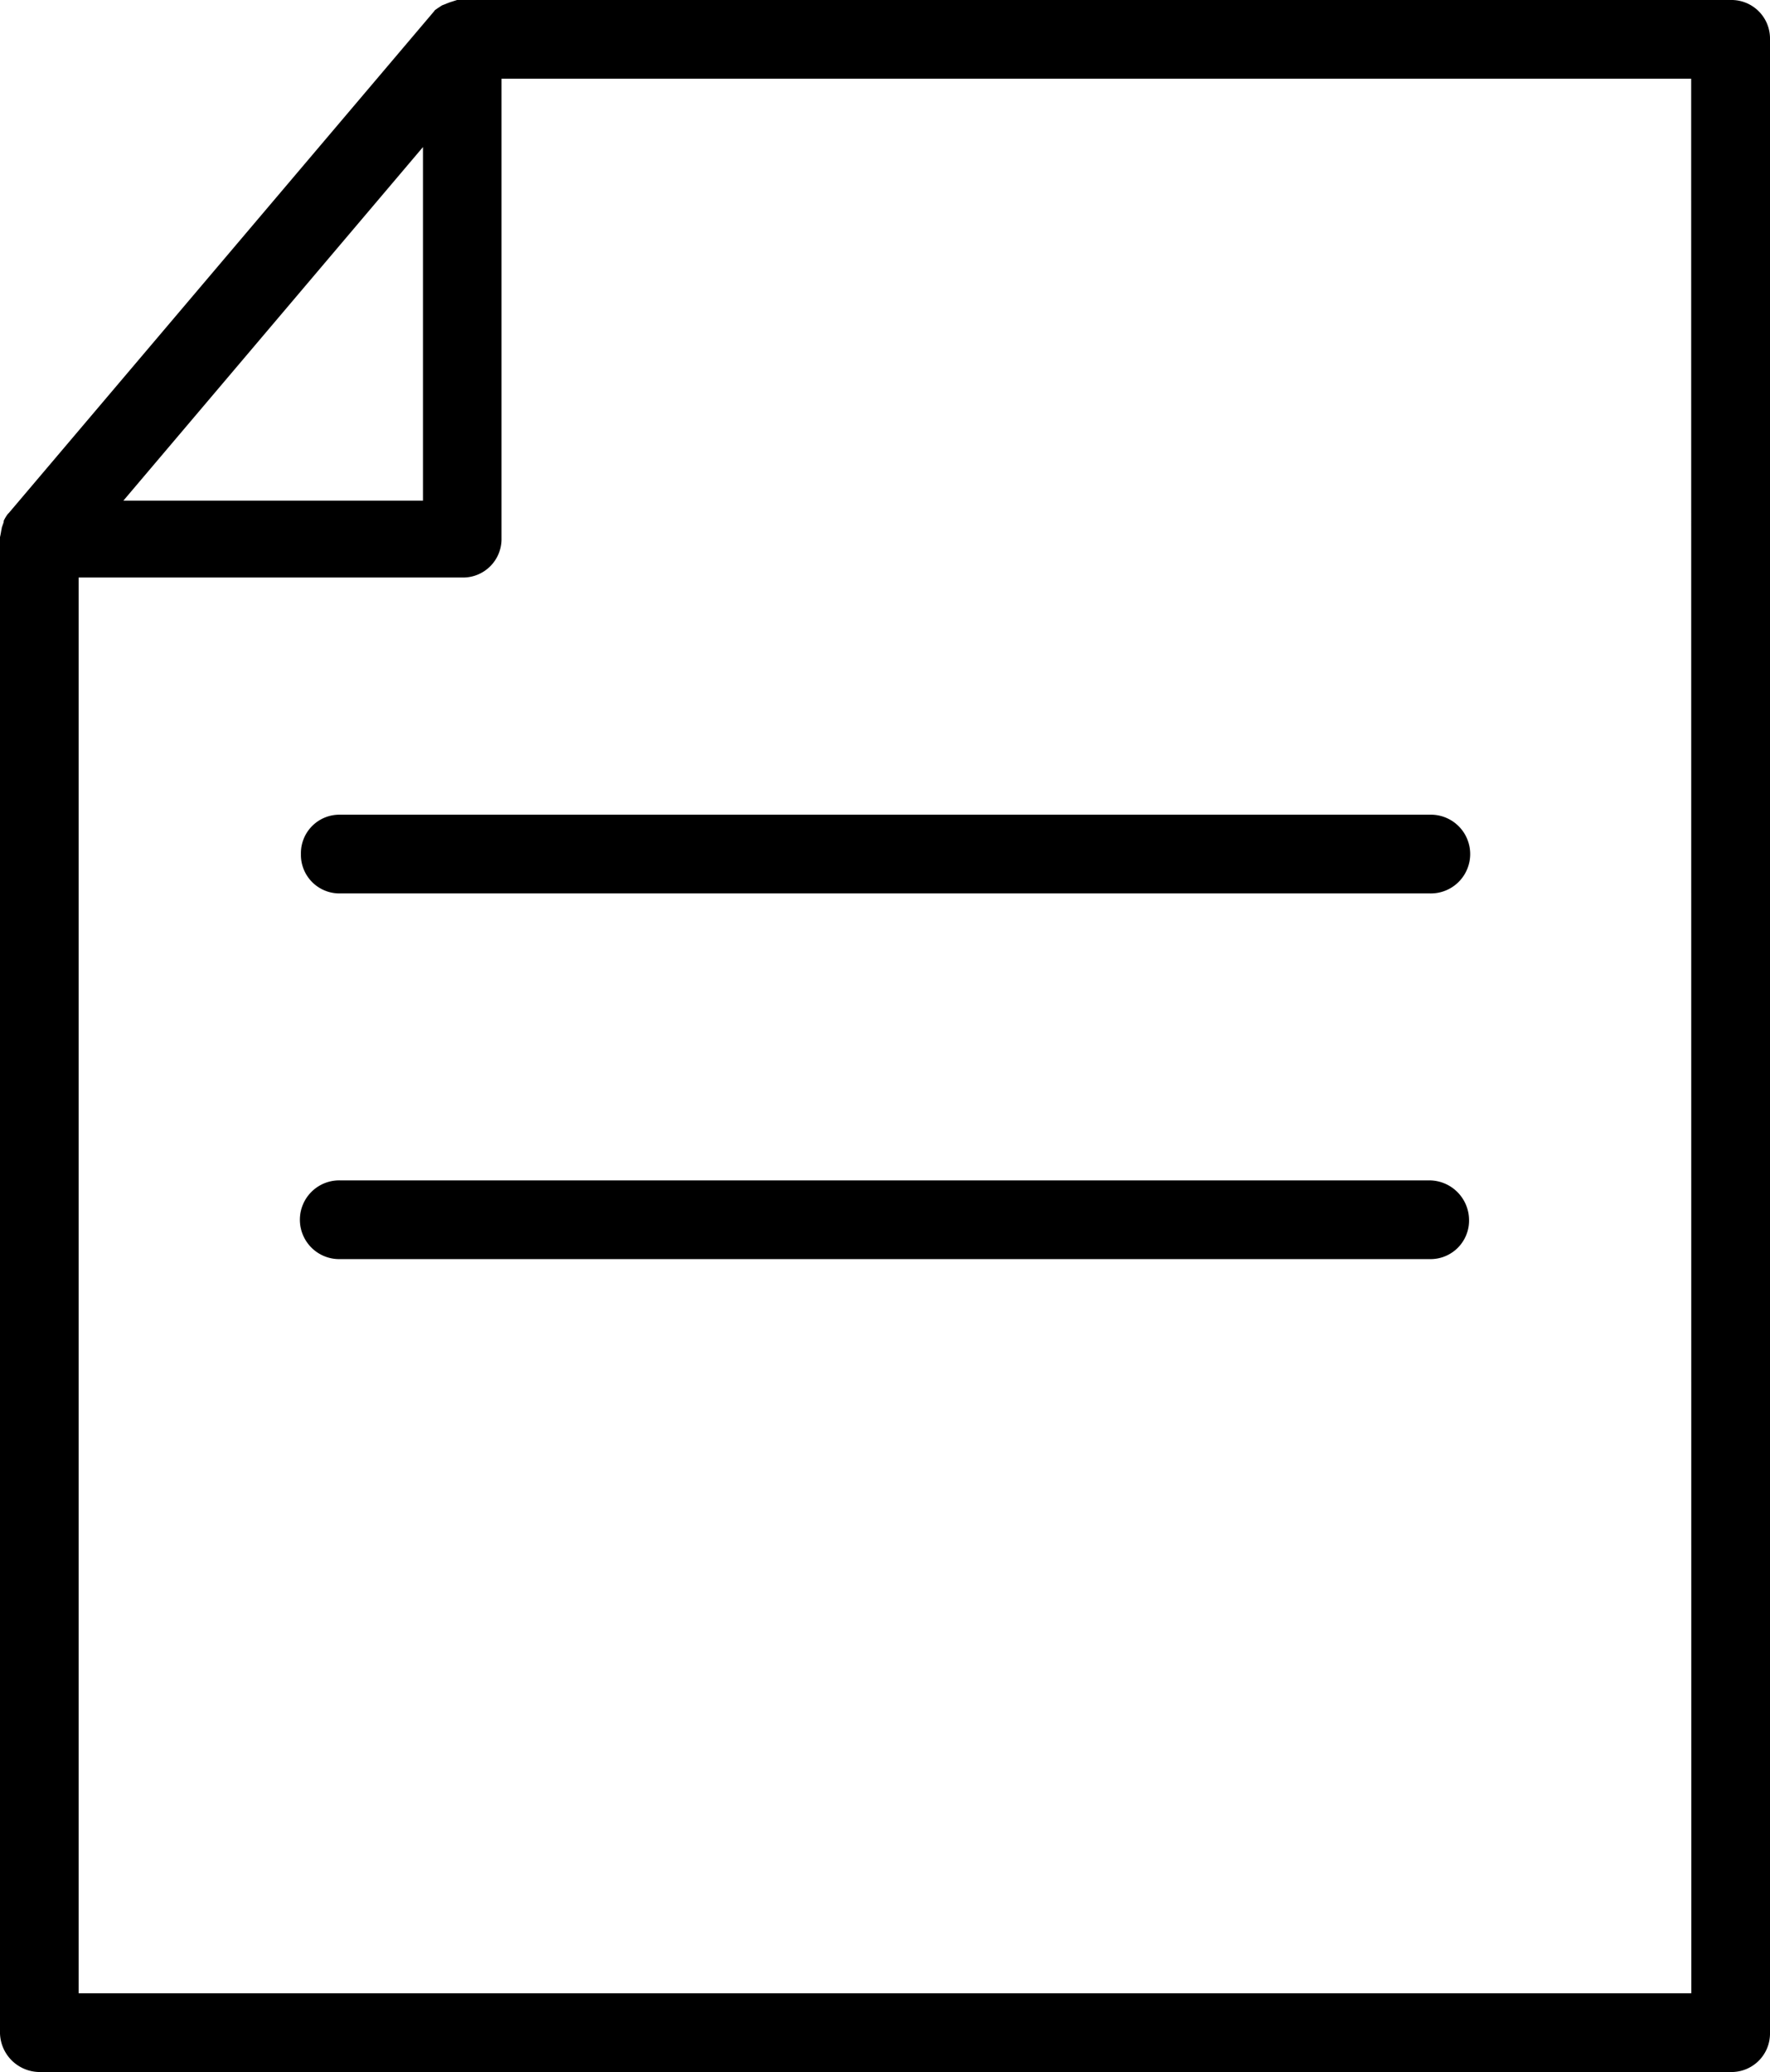
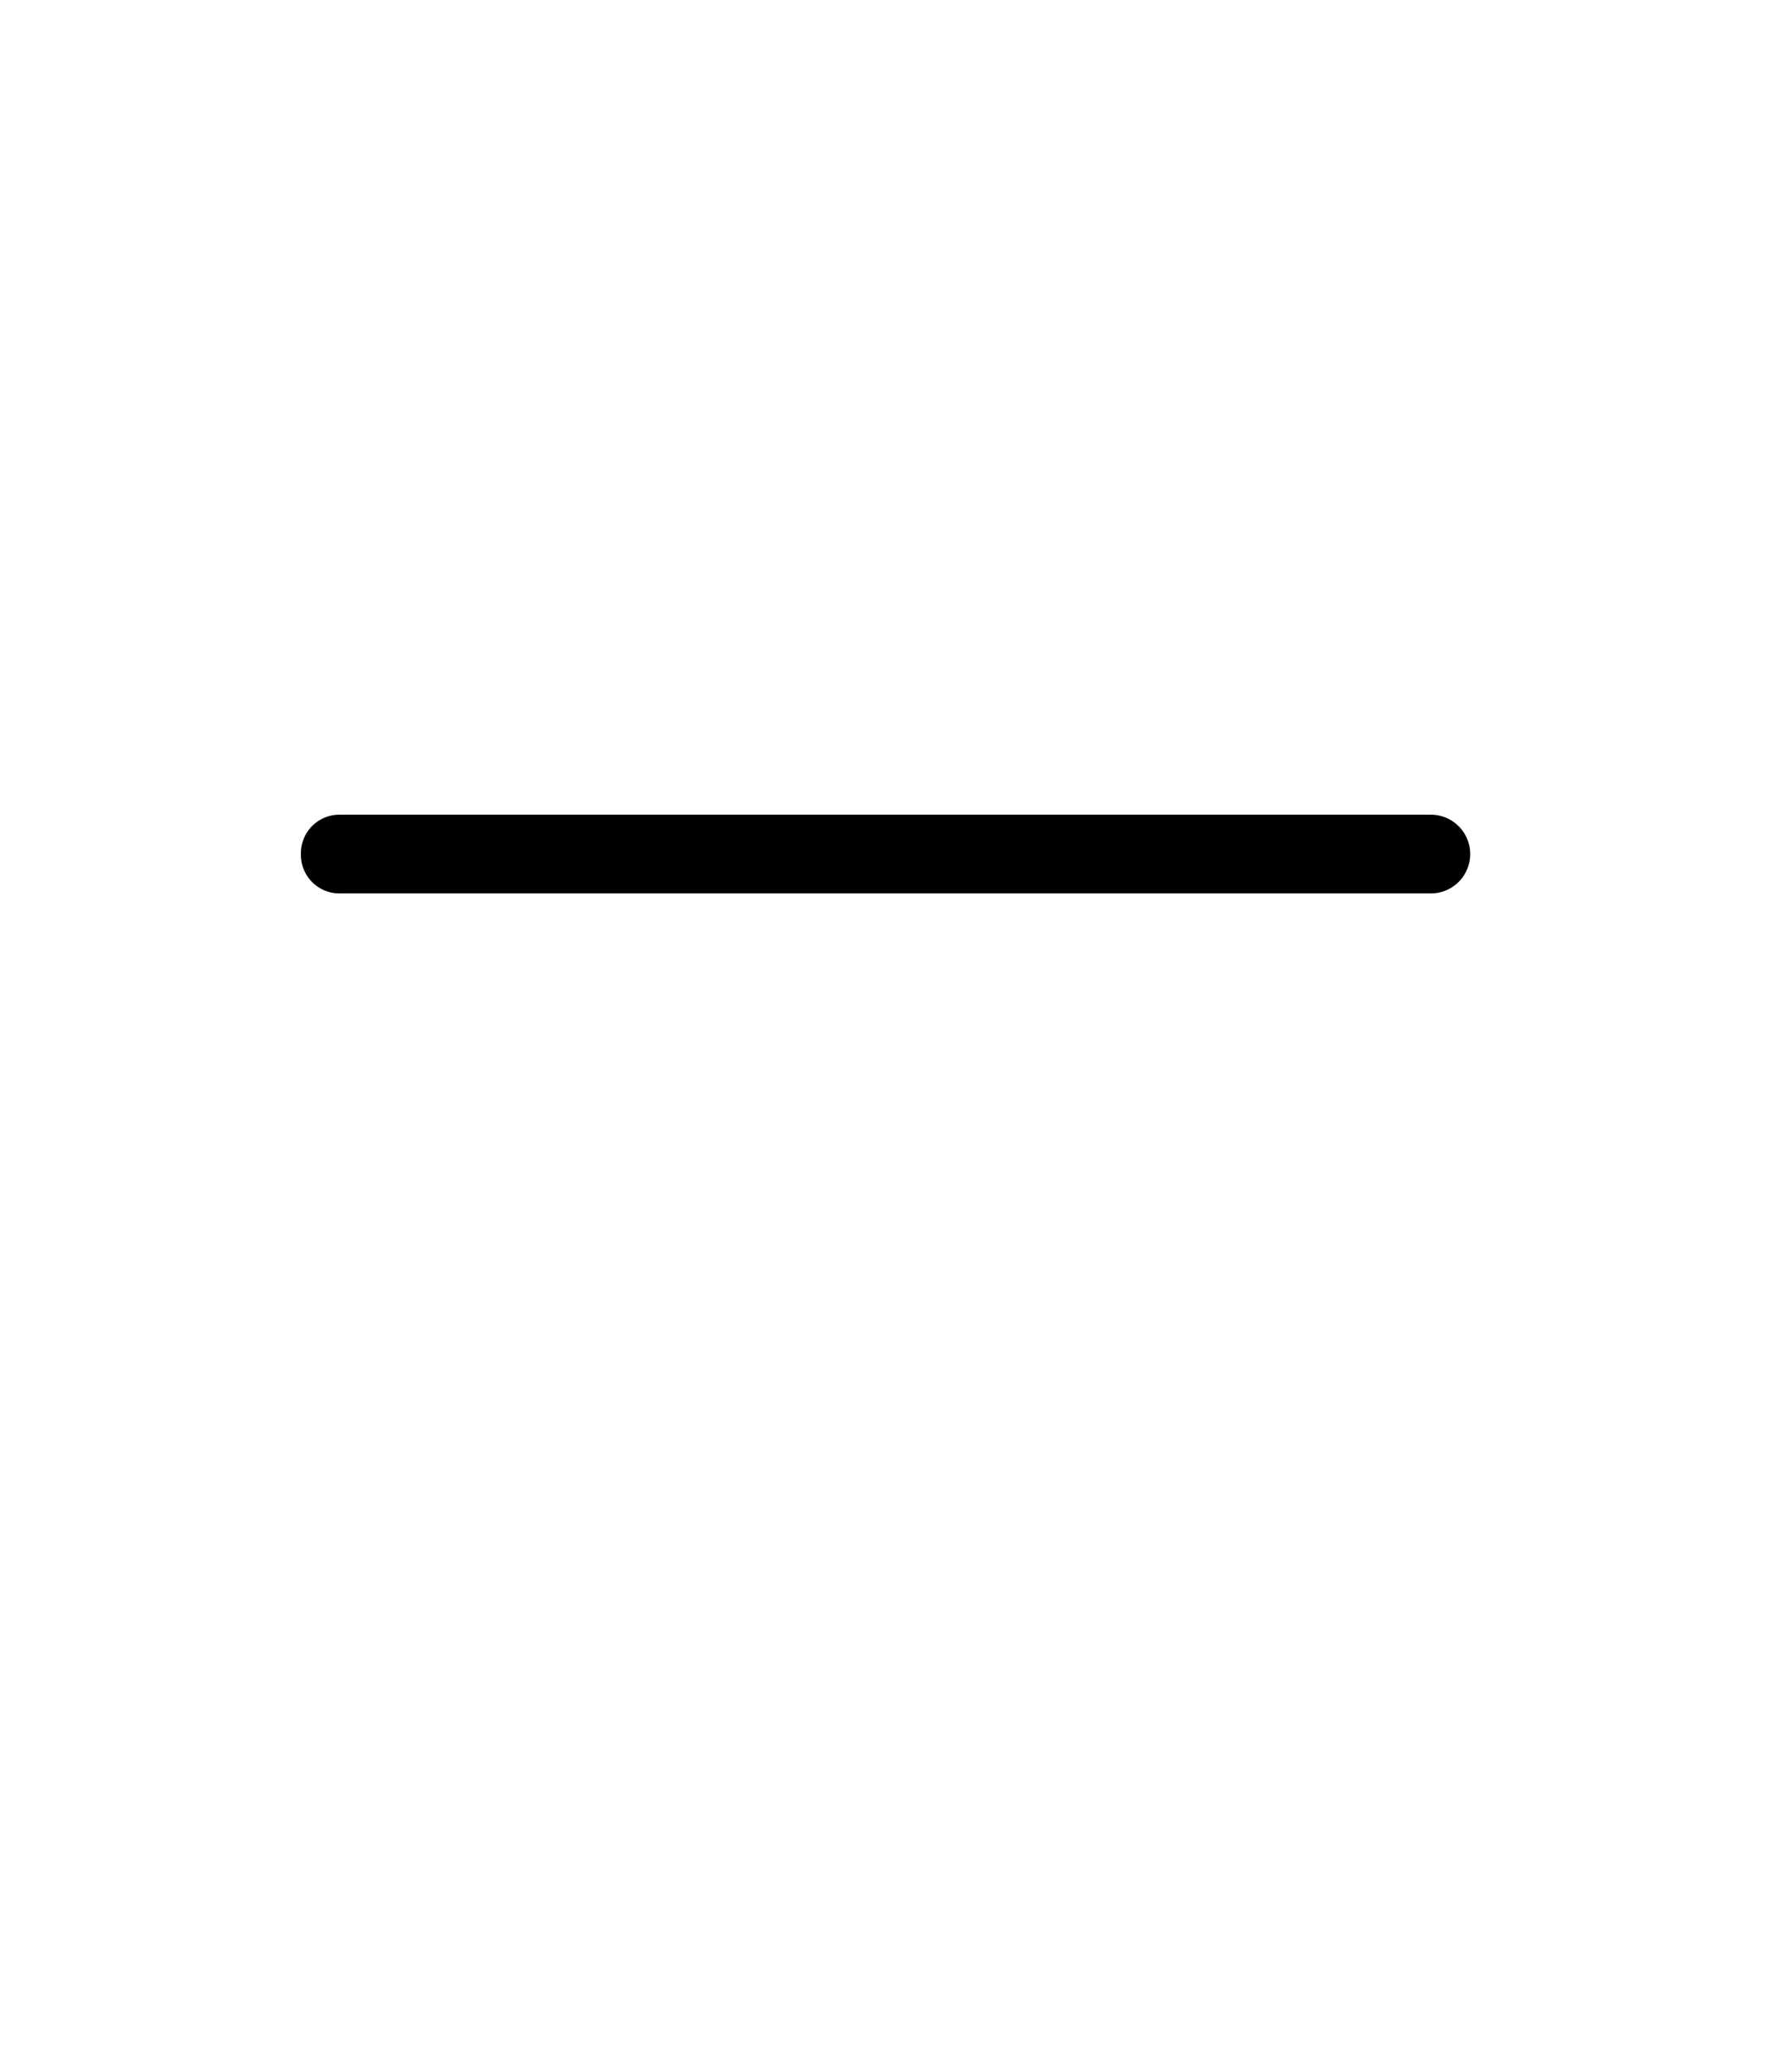
<svg xmlns="http://www.w3.org/2000/svg" viewBox="0 0 535.61 626.67">
  <title>Asset 5</title>
  <g id="Layer_2" data-name="Layer 2">
    <g id="Layer_1-2" data-name="Layer 1">
-       <path d="M523.69,0H139.87c-.41,0-1,0-1.56,0l-1.79.57c-.51.16-1,.35-1.59.6l-1.14.44-.25.15-.45.3c-.47.31-1.21.8-1.54,1.07l-.2.29-.42.5L2.69,155.13l-.32.32a11,11,0,0,0-1.25,2.09v.37l-.58,1.67c0,.17-.1.58-.16.88-.09.57-.21,1.26-.38,2V614.21a12.06,12.06,0,0,0,11.91,12.46H523.69a11.65,11.65,0,0,0,11.92-11.89V11.91A11.66,11.66,0,0,0,523.69,0ZM128,44.47V151.41H37.34ZM511.8,602.86h-488V174.67H139.87a11.64,11.64,0,0,0,11.89-11.91V23.81h360Z" />
      <path d="M91.06,258.3A11.66,11.66,0,0,0,103,270.21H432.63a11.91,11.91,0,1,0,0-23.81H103A11.65,11.65,0,0,0,91.06,258.3Z" />
-       <path d="M432.63,357H103a11.91,11.91,0,1,0,0,23.81H432.63a11.66,11.66,0,0,0,11.91-11.92A12.05,12.05,0,0,0,432.63,357Z" />
    </g>
  </g>
</svg>